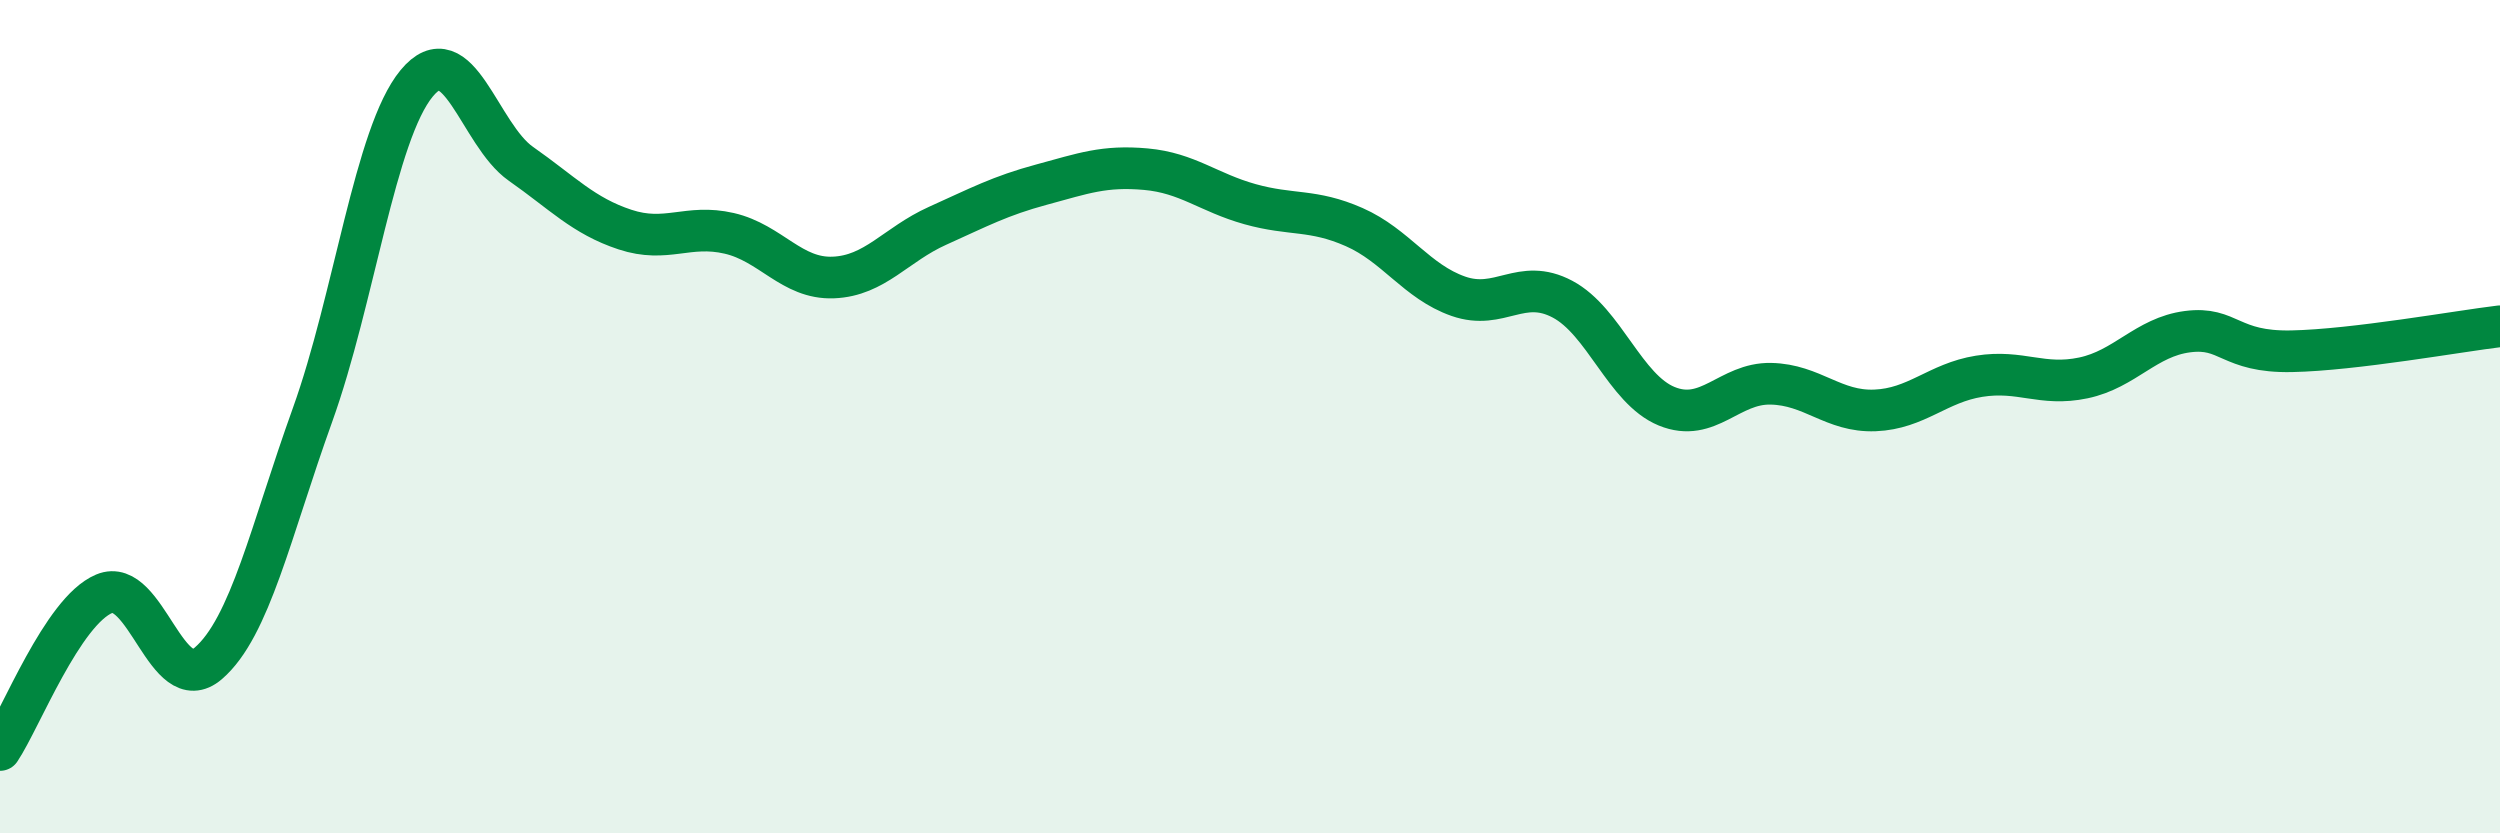
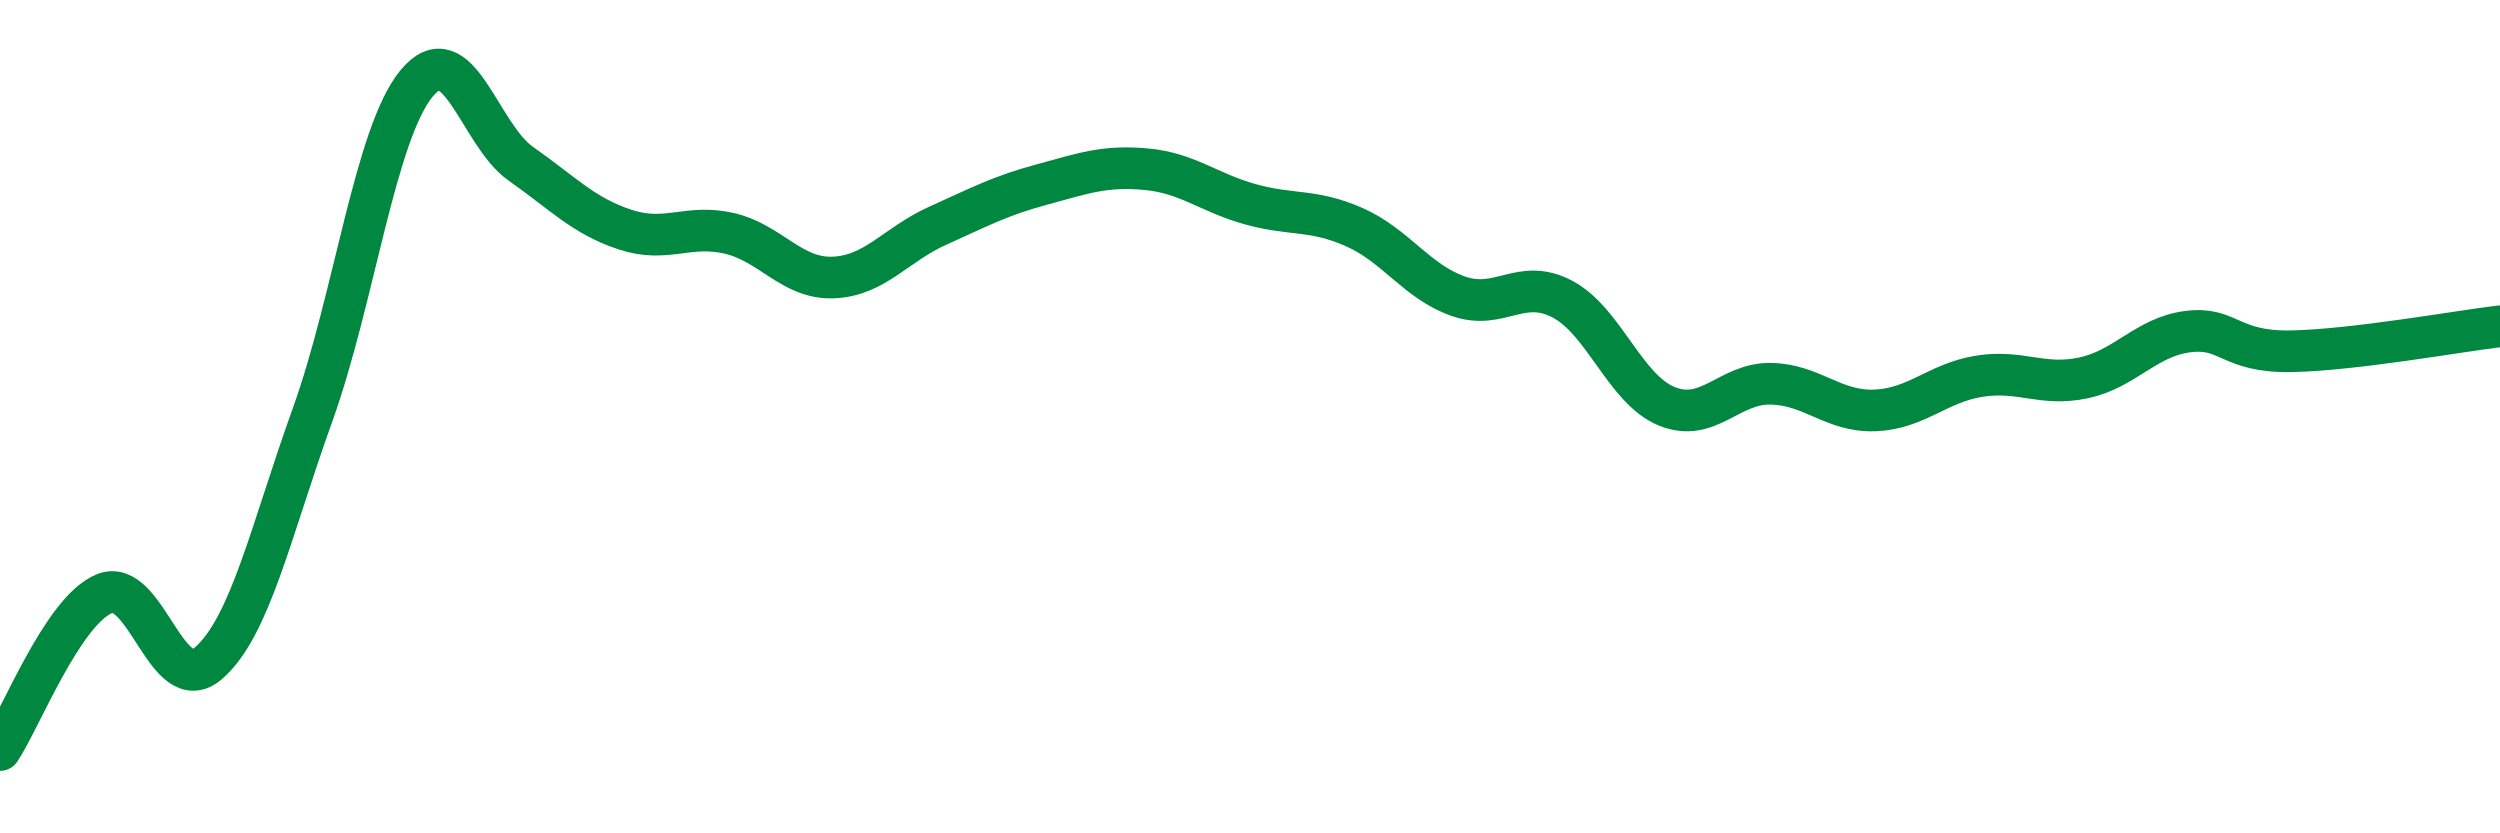
<svg xmlns="http://www.w3.org/2000/svg" width="60" height="20" viewBox="0 0 60 20">
-   <path d="M 0,18 C 0.5,17.25 1.5,14.67 2.5,14.25 C 3.5,13.83 4,16.78 5,15.92 C 6,15.06 6.5,12.74 7.5,9.96 C 8.5,7.18 9,3.21 10,2 C 11,0.79 11.5,3.23 12.5,3.93 C 13.5,4.63 14,5.18 15,5.51 C 16,5.84 16.5,5.37 17.5,5.6 C 18.5,5.83 19,6.7 20,6.66 C 21,6.62 21.5,5.87 22.5,5.42 C 23.5,4.97 24,4.7 25,4.43 C 26,4.16 26.5,3.97 27.5,4.06 C 28.5,4.15 29,4.62 30,4.9 C 31,5.18 31.5,5.01 32.5,5.45 C 33.5,5.89 34,6.76 35,7.11 C 36,7.46 36.5,6.65 37.5,7.18 C 38.5,7.71 39,9.34 40,9.75 C 41,10.16 41.5,9.19 42.5,9.21 C 43.5,9.23 44,9.89 45,9.85 C 46,9.81 46.5,9.19 47.5,9.03 C 48.5,8.87 49,9.28 50,9.07 C 51,8.86 51.5,8.09 52.5,7.96 C 53.5,7.83 53.5,8.46 55,8.43 C 56.5,8.4 59,7.95 60,7.83L60 20L0 20Z" fill="#008740" opacity="0.1" stroke-linecap="round" stroke-linejoin="round" />
  <path d="M 0,18 C 0.5,17.25 1.5,14.67 2.5,14.25 C 3.5,13.83 4,16.78 5,15.92 C 6,15.06 6.5,12.74 7.5,9.96 C 8.5,7.18 9,3.21 10,2 C 11,0.79 11.5,3.23 12.5,3.93 C 13.5,4.63 14,5.18 15,5.51 C 16,5.84 16.5,5.37 17.5,5.6 C 18.5,5.83 19,6.7 20,6.66 C 21,6.62 21.5,5.87 22.5,5.42 C 23.5,4.97 24,4.7 25,4.43 C 26,4.16 26.5,3.97 27.5,4.06 C 28.5,4.15 29,4.62 30,4.9 C 31,5.18 31.5,5.01 32.5,5.45 C 33.5,5.89 34,6.76 35,7.11 C 36,7.46 36.5,6.65 37.5,7.18 C 38.5,7.71 39,9.34 40,9.75 C 41,10.16 41.5,9.19 42.5,9.21 C 43.5,9.23 44,9.89 45,9.85 C 46,9.81 46.5,9.19 47.5,9.03 C 48.5,8.87 49,9.28 50,9.07 C 51,8.86 51.5,8.09 52.5,7.96 C 53.5,7.83 53.5,8.46 55,8.43 C 56.5,8.4 59,7.95 60,7.83" stroke="#008740" stroke-width="1" fill="none" stroke-linecap="round" stroke-linejoin="round" />
</svg>